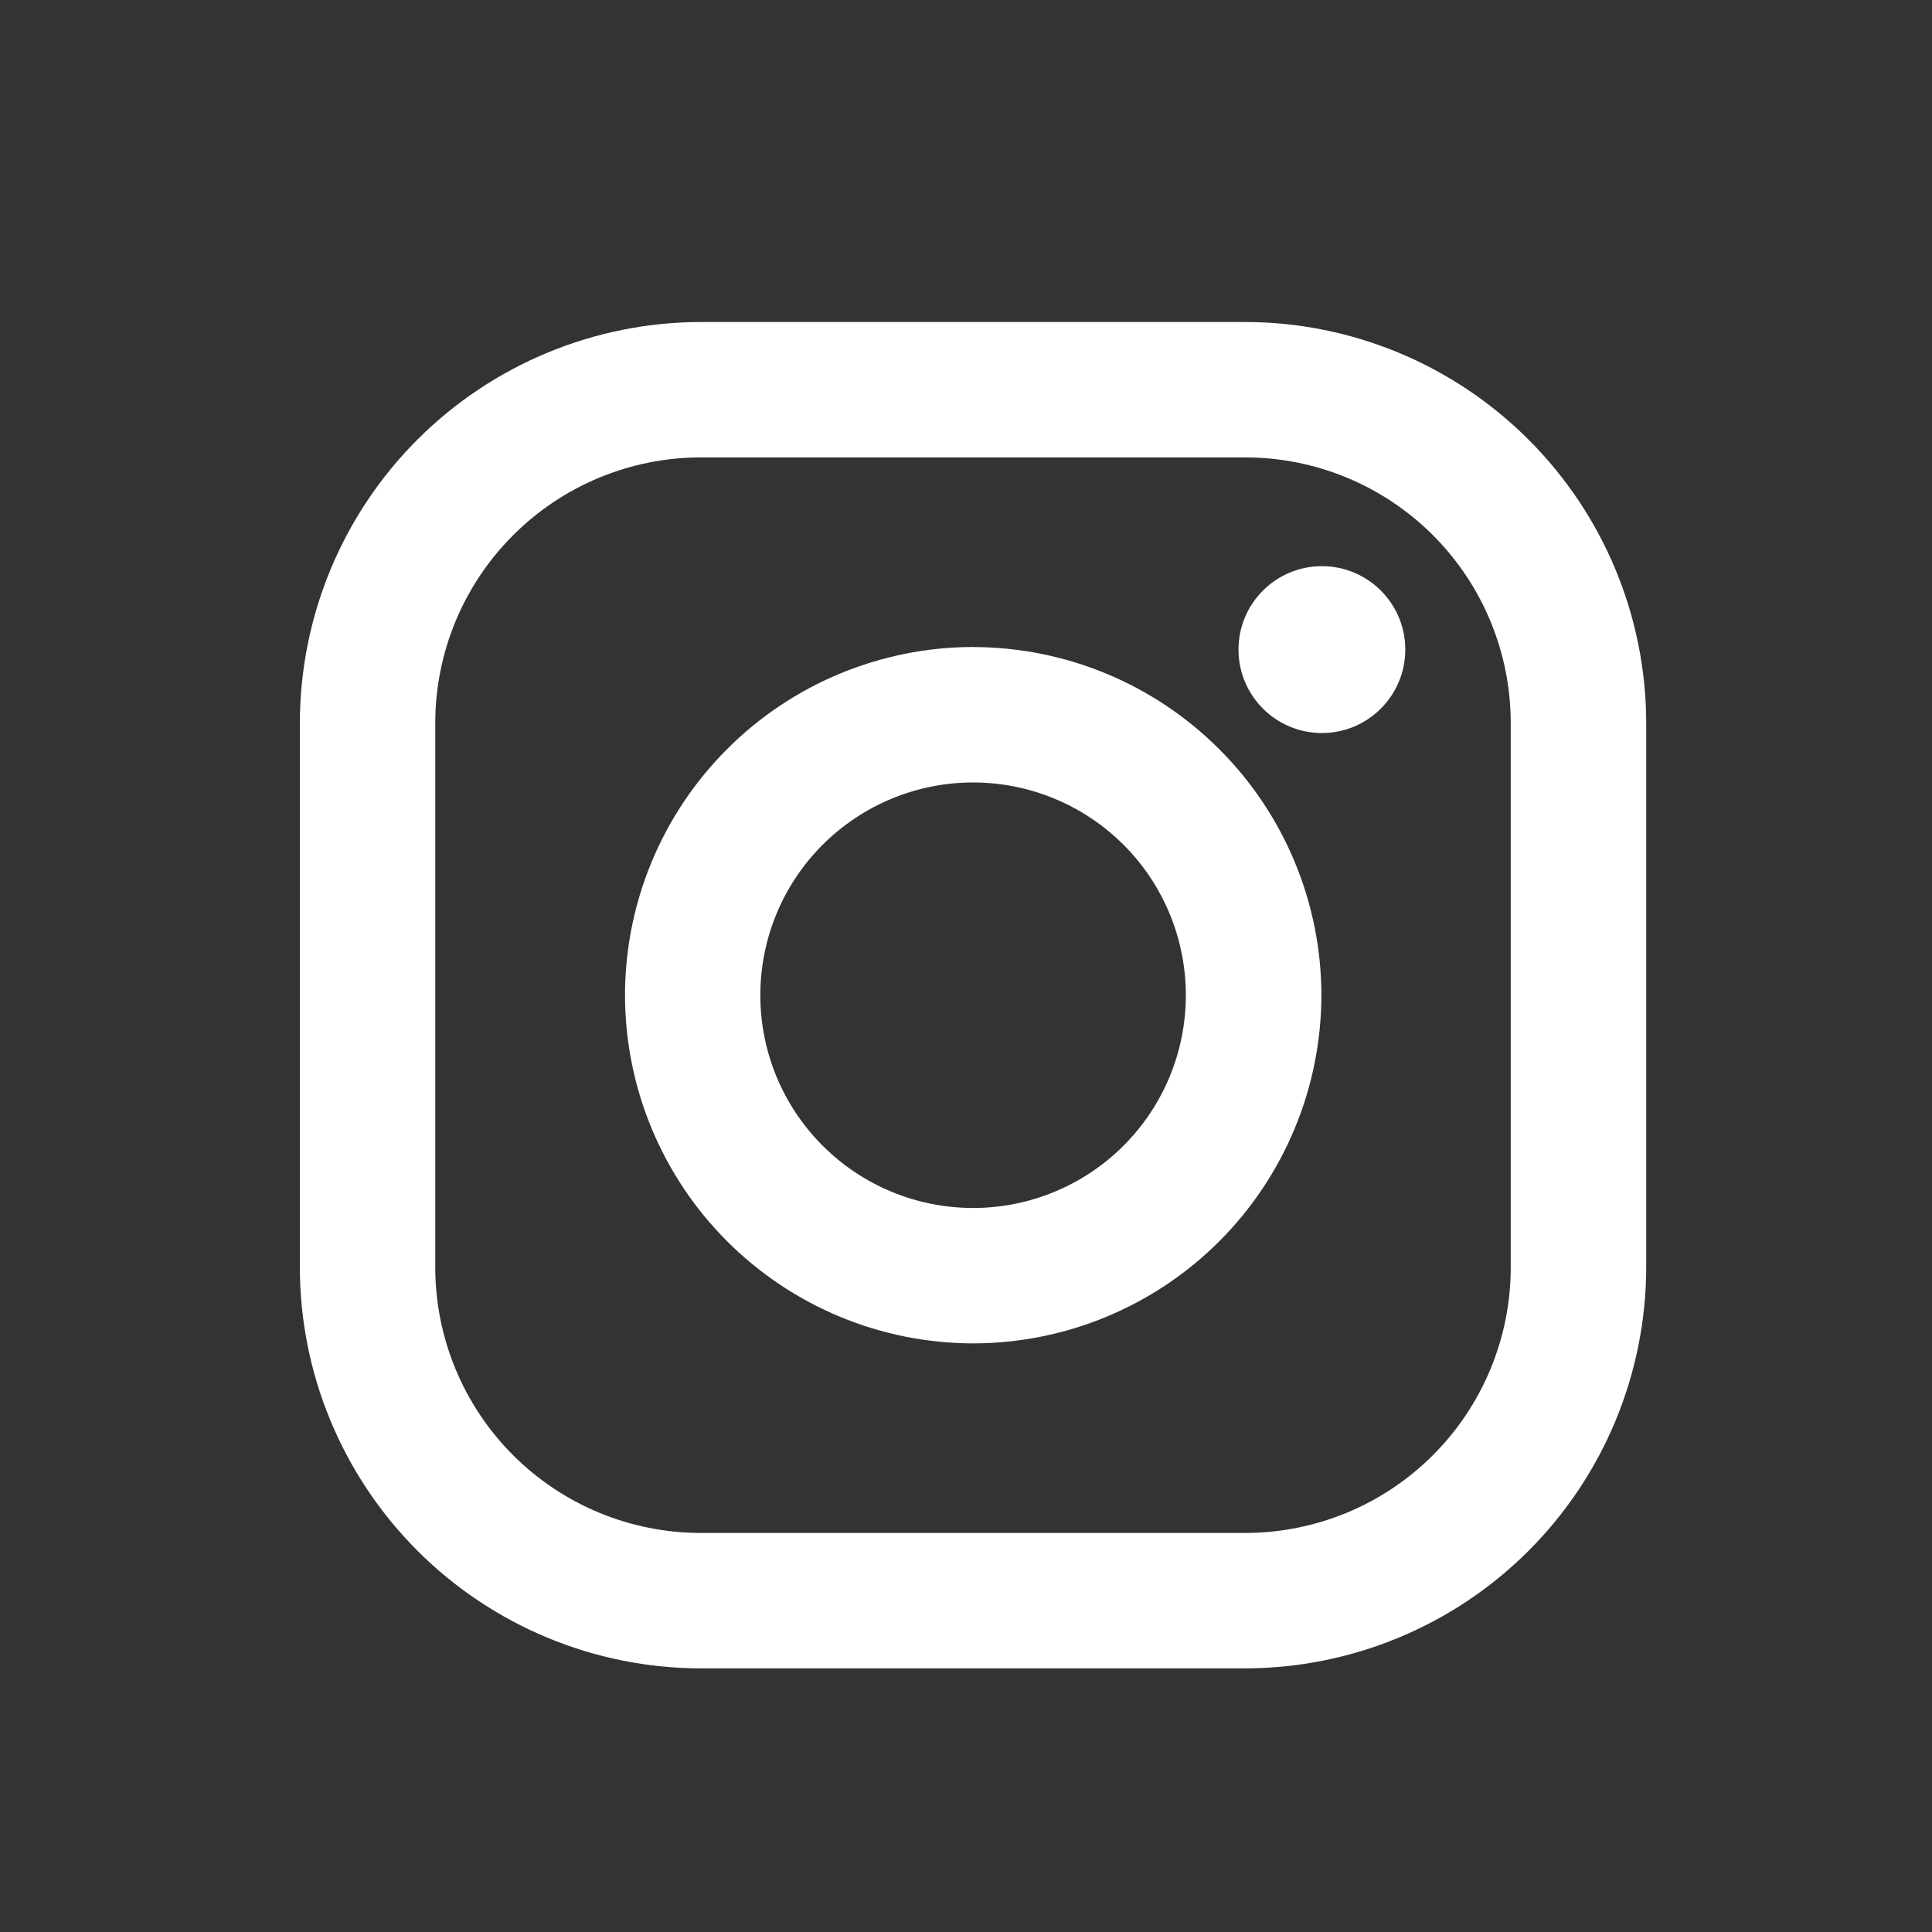
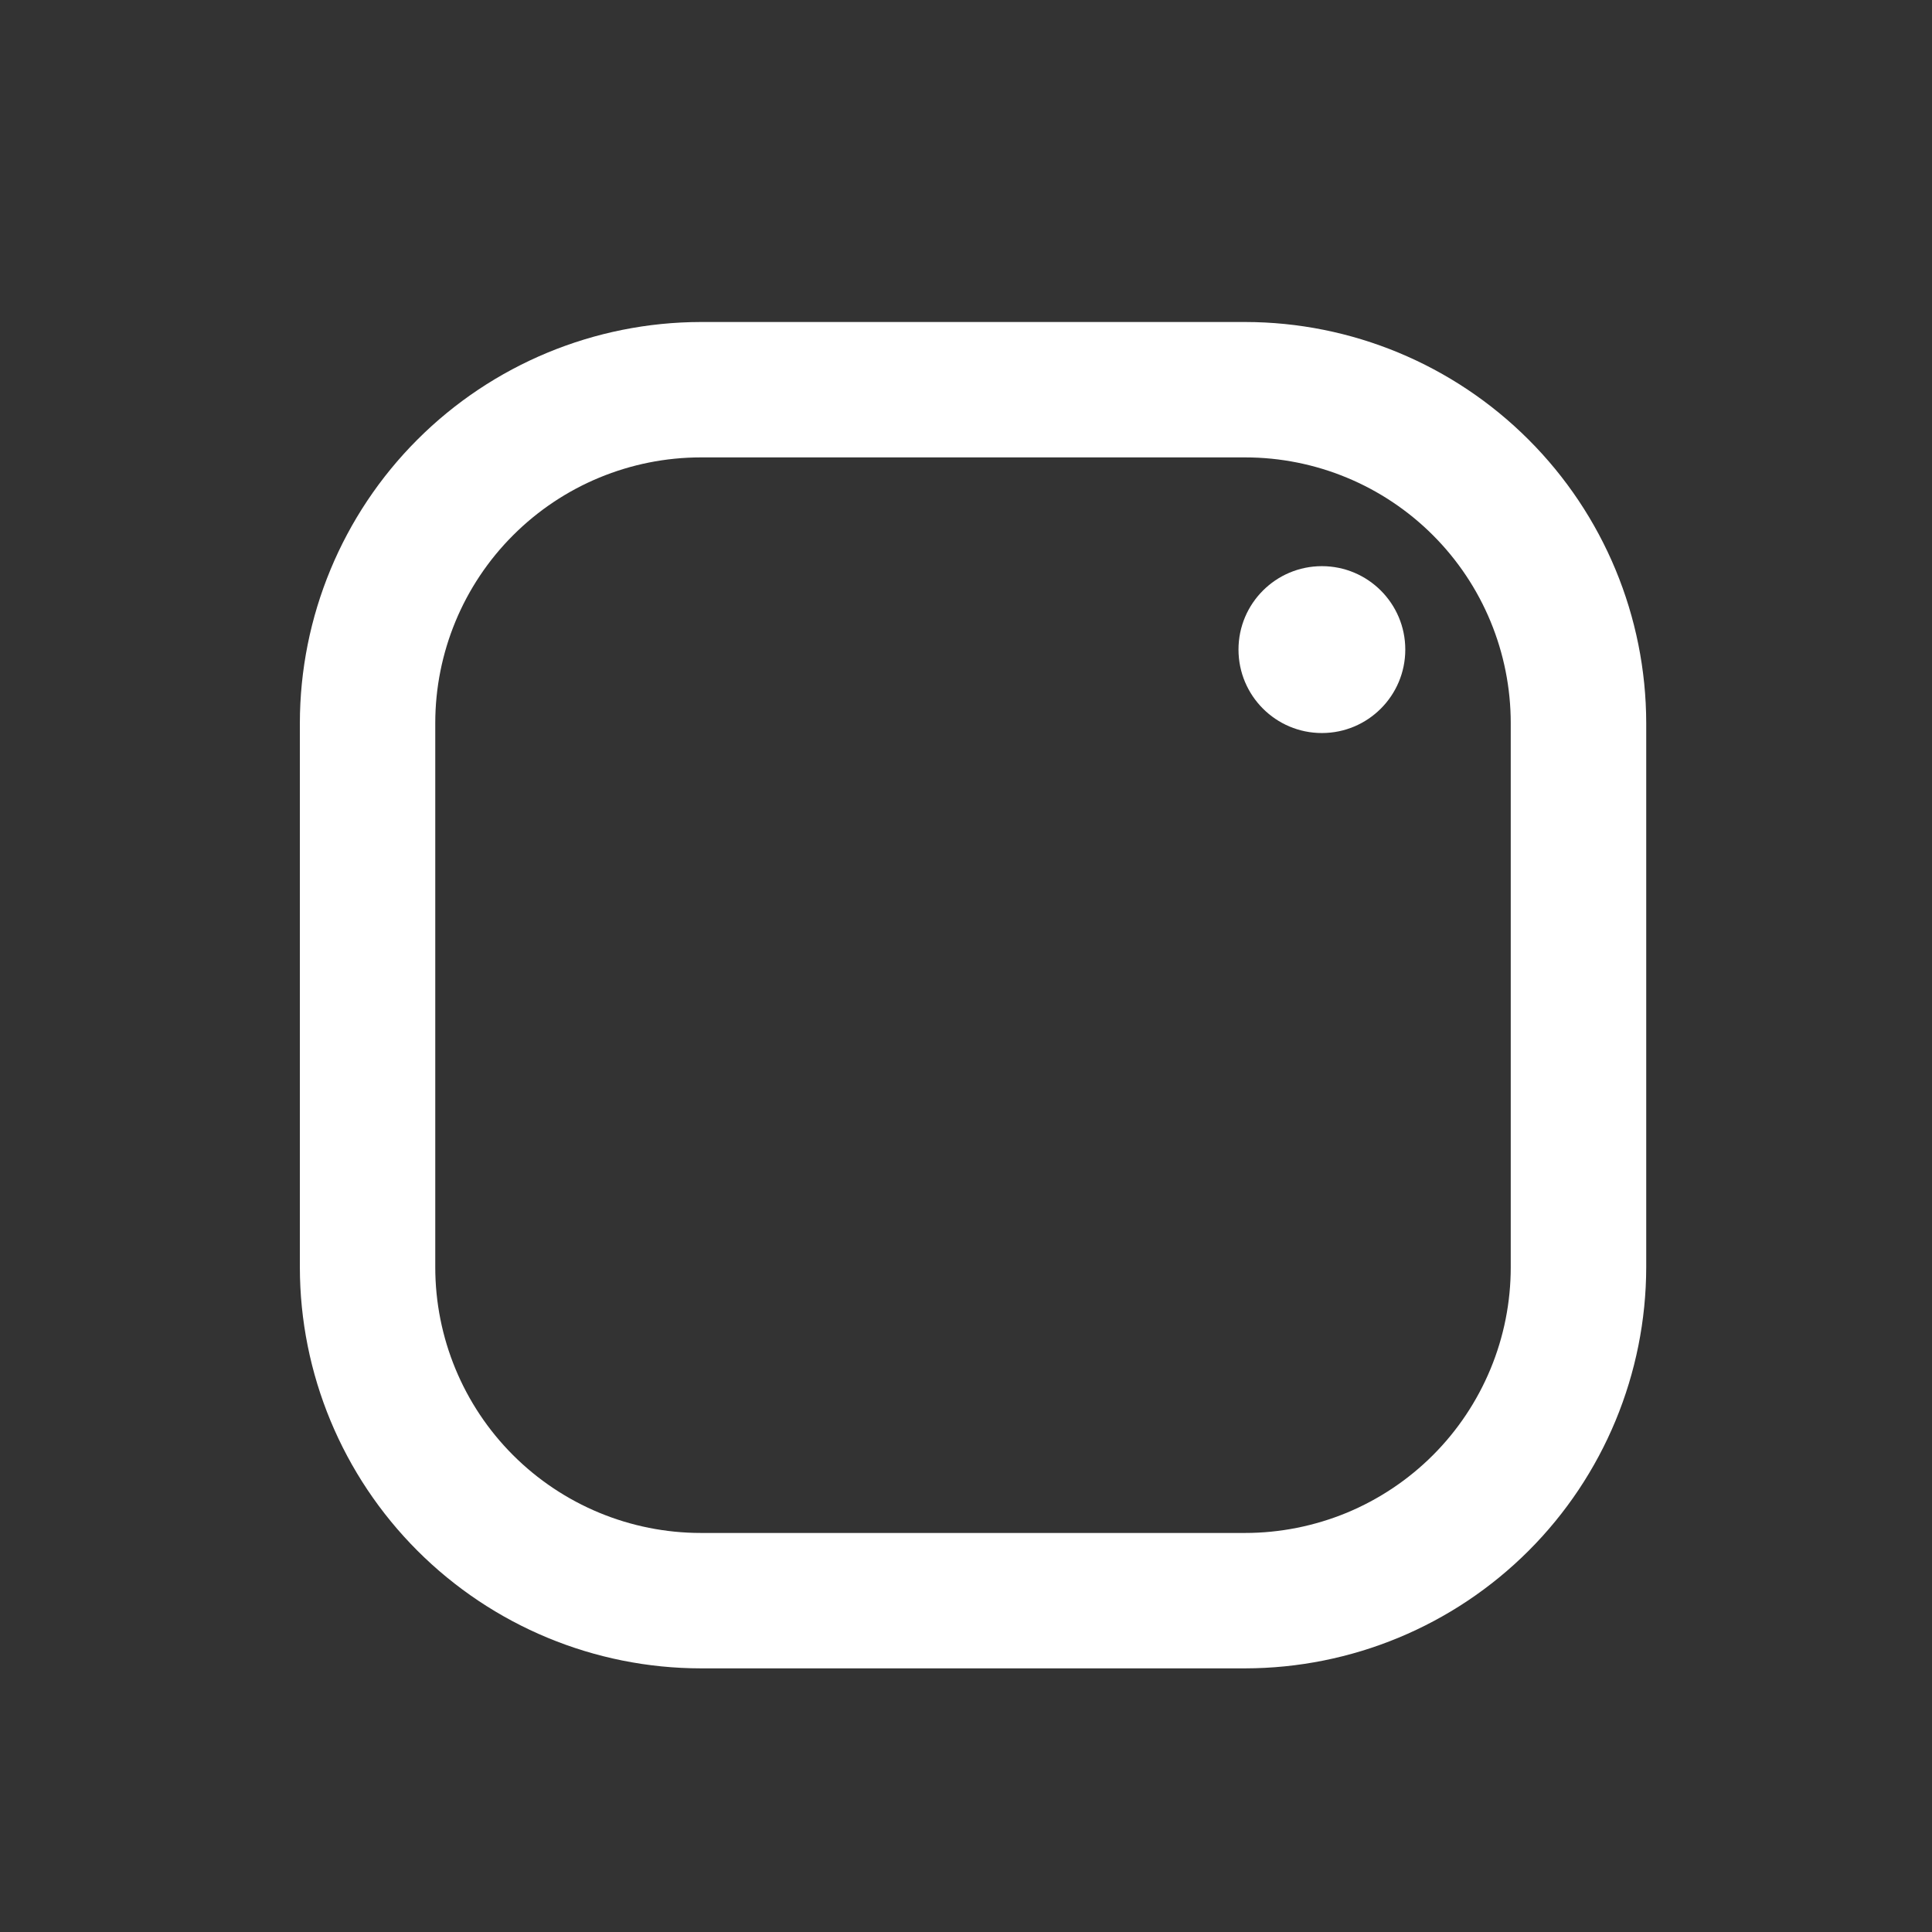
<svg xmlns="http://www.w3.org/2000/svg" width="24" height="24" viewBox="0 0 24 24" fill="none">
  <rect x="0" y="0" width="24" height="24" fill="#333333" stroke="none" />
  <path d="M15.467 4H8.707C7.386 4.002 6.119 4.527 5.185 5.461C4.251 6.395 3.726 7.662 3.725 8.983L3.725 15.743C3.726 17.064 4.252 18.33 5.186 19.264C6.12 20.198 7.386 20.724 8.707 20.725H15.468C16.789 20.723 18.055 20.198 18.989 19.264C19.923 18.33 20.448 17.063 20.45 15.742V8.982C20.448 7.661 19.923 6.395 18.988 5.461C18.054 4.527 16.788 4.001 15.467 4V4ZM18.767 15.742C18.767 16.176 18.682 16.605 18.516 17.005C18.35 17.406 18.107 17.77 17.801 18.076C17.494 18.383 17.13 18.626 16.73 18.792C16.329 18.957 15.9 19.043 15.467 19.043H8.707C7.831 19.043 6.992 18.695 6.373 18.076C5.754 17.457 5.407 16.617 5.407 15.742V8.982C5.407 8.107 5.755 7.267 6.374 6.649C6.993 6.03 7.832 5.682 8.707 5.682H15.468C16.343 5.682 17.182 6.03 17.801 6.649C18.42 7.268 18.767 8.108 18.767 8.983V15.743V15.742Z" fill="white" />
-   <path d="M12.088 8.037C10.941 8.039 9.842 8.495 9.032 9.306C8.221 10.117 7.765 11.216 7.764 12.362C7.765 13.509 8.221 14.608 9.032 15.419C9.843 16.23 10.942 16.687 12.089 16.688C13.236 16.687 14.335 16.231 15.146 15.42C15.957 14.609 16.413 13.509 16.415 12.362C16.413 11.216 15.957 10.116 15.145 9.306C14.334 8.495 13.235 8.039 12.088 8.038V8.037ZM12.088 15.006C11.387 15.006 10.715 14.728 10.219 14.232C9.723 13.736 9.445 13.064 9.445 12.363C9.445 11.662 9.723 10.99 10.219 10.494C10.715 9.999 11.387 9.72 12.088 9.72C12.789 9.72 13.461 9.999 13.957 10.494C14.453 10.99 14.731 11.662 14.731 12.363C14.731 13.064 14.453 13.736 13.957 14.232C13.461 14.728 12.789 15.006 12.088 15.006Z" fill="white" />
  <path d="M16.421 9.106C16.993 9.106 17.457 8.642 17.457 8.069C17.457 7.497 16.993 7.033 16.421 7.033C15.849 7.033 15.385 7.497 15.385 8.069C15.385 8.642 15.849 9.106 16.421 9.106Z" fill="white" />
</svg>